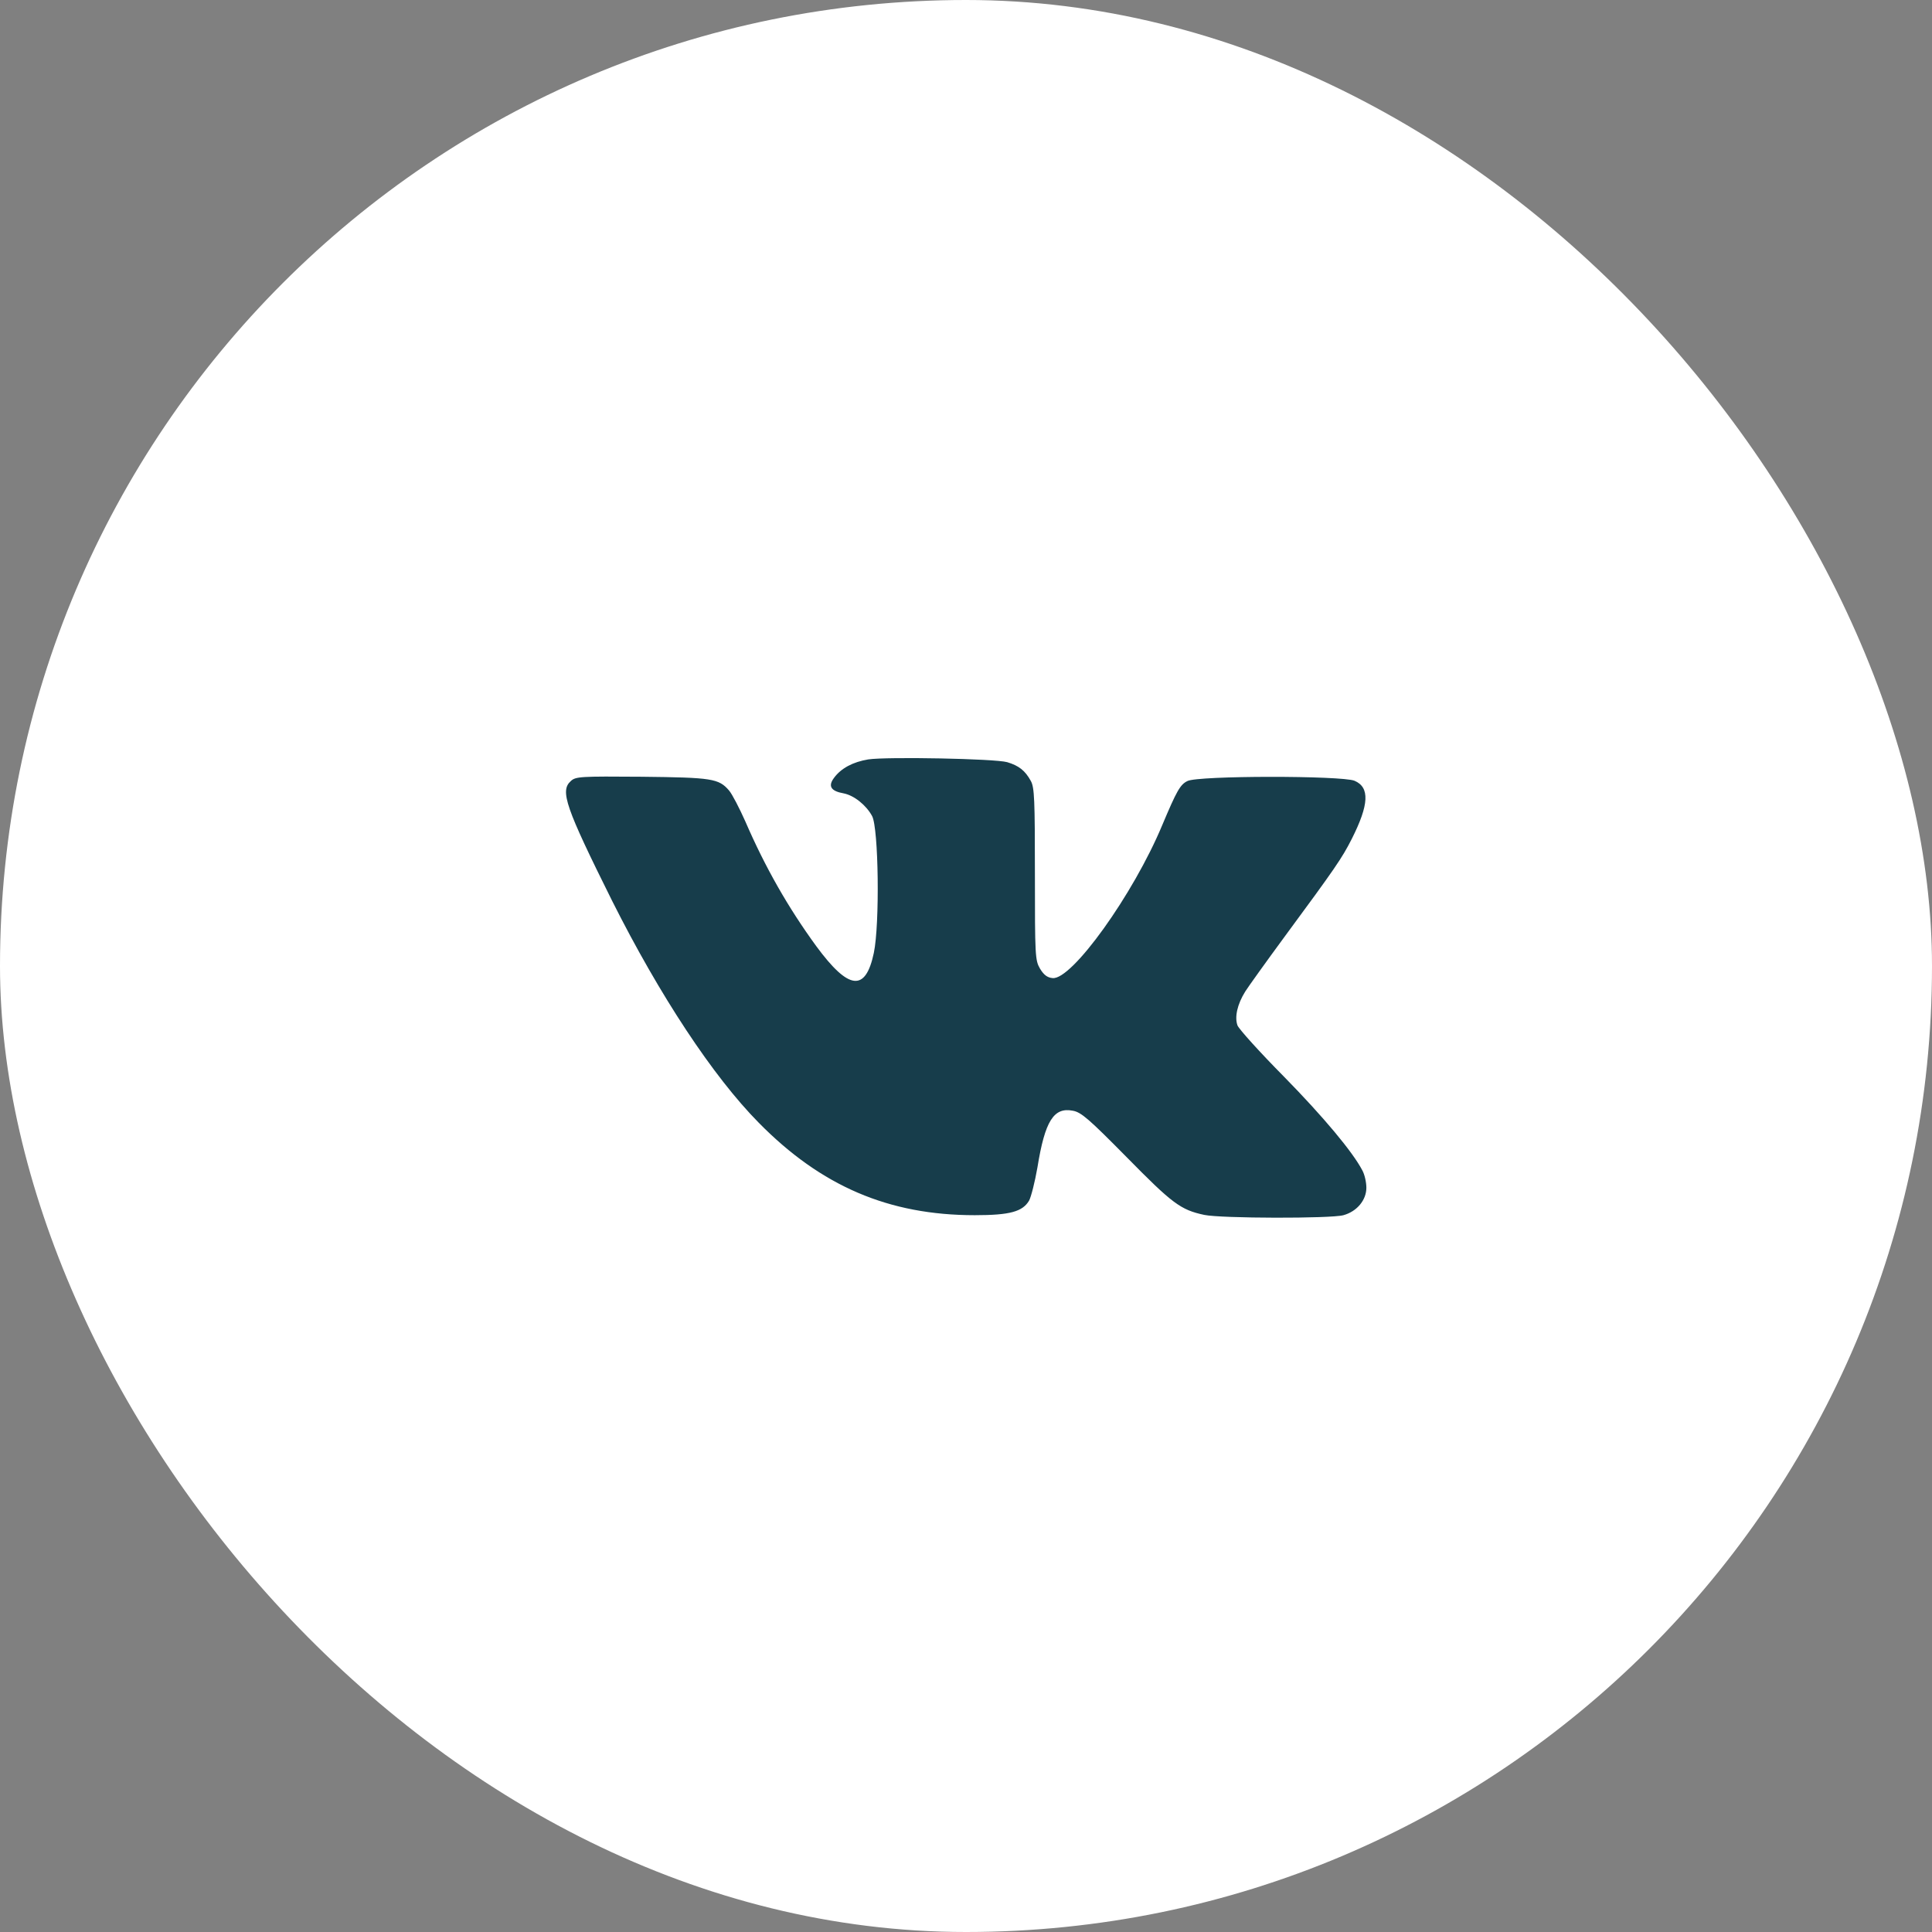
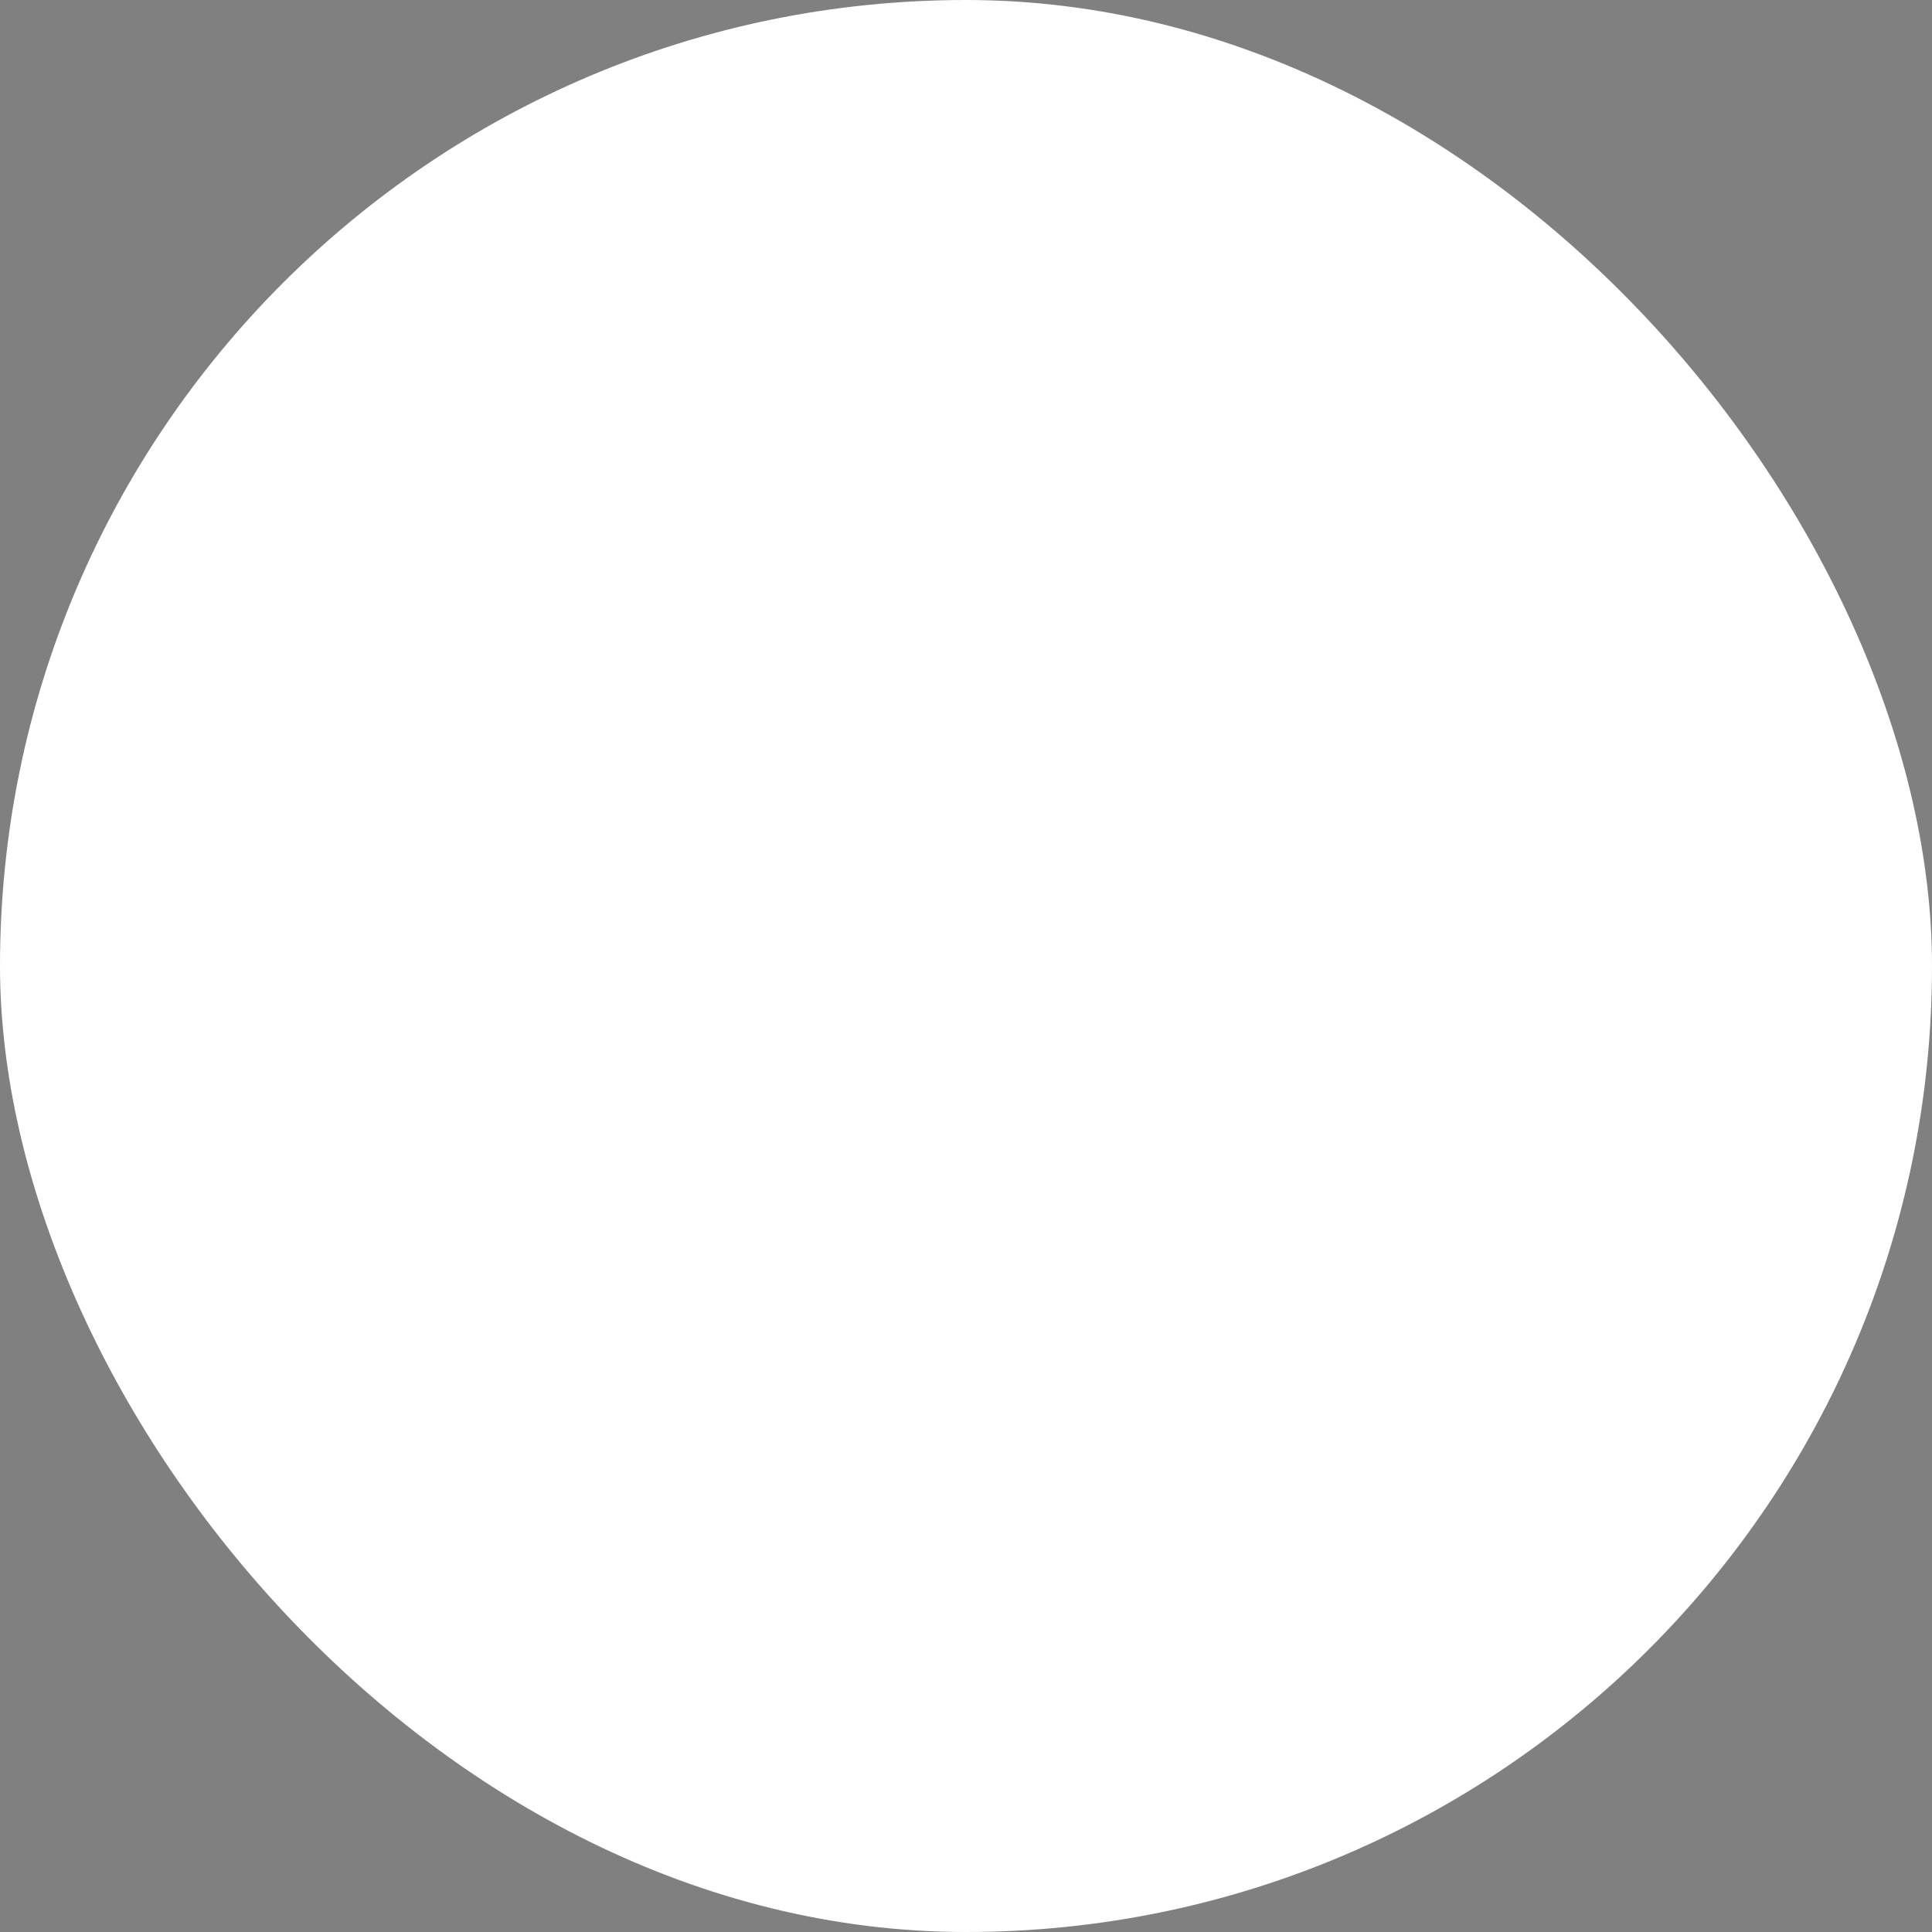
<svg xmlns="http://www.w3.org/2000/svg" width="48" height="48" viewBox="0 0 48 48" fill="none">
  <rect x="0" y="0" width="48" height="48" fill="#808080" stroke="none" />
  <rect width="48" height="48" rx="24" fill="white" />
-   <circle cx="24" cy="24" r="13" fill="#173D4B" />
-   <path d="M22.43 8.037C19.397 8.344 16.508 9.501 14.114 11.358C13.382 11.927 12.138 13.152 11.531 13.902C9.749 16.11 8.611 18.686 8.13 21.593C7.967 22.581 7.967 25.42 8.13 26.408C8.724 29.99 10.281 33.017 12.807 35.474C15.377 37.975 18.422 39.438 22.054 39.92C23.142 40.057 25.512 40.013 26.594 39.826C28.232 39.544 29.626 39.094 31.089 38.375C32.64 37.612 33.891 36.731 35.178 35.474C37.673 33.042 39.224 30.084 39.818 26.602C40.006 25.514 40.049 23.219 39.912 22.062C39.337 17.366 36.742 13.19 32.778 10.582C30.72 9.232 28.432 8.394 25.994 8.088C25.287 8 23.08 7.969 22.43 8.037ZM25.024 18.936C25.312 19.023 25.468 19.142 25.612 19.405C25.7 19.567 25.712 19.861 25.712 21.718C25.712 23.75 25.718 23.857 25.837 24.063C25.931 24.219 26.018 24.288 26.15 24.3C26.625 24.357 28.157 22.225 28.876 20.499C29.232 19.655 29.32 19.492 29.501 19.405C29.758 19.267 33.334 19.267 33.653 19.398C34.034 19.561 34.016 19.986 33.584 20.843C33.34 21.324 33.172 21.568 31.927 23.256C31.458 23.894 31.014 24.513 30.939 24.632C30.739 24.951 30.67 25.27 30.745 25.476C30.783 25.57 31.302 26.145 31.896 26.745C32.884 27.752 33.609 28.621 33.847 29.078C33.903 29.178 33.947 29.371 33.947 29.509C33.947 29.815 33.715 30.097 33.378 30.191C33.065 30.278 30.333 30.272 29.92 30.184C29.332 30.059 29.126 29.903 27.994 28.752C27.056 27.802 26.863 27.633 26.656 27.596C26.181 27.502 25.962 27.846 25.775 29.003C25.712 29.365 25.618 29.734 25.568 29.828C25.406 30.103 25.093 30.191 24.218 30.191C22.079 30.191 20.404 29.471 18.853 27.896C17.715 26.745 16.389 24.732 15.208 22.381C14.051 20.055 13.907 19.649 14.182 19.405C14.301 19.292 14.426 19.286 15.939 19.298C17.69 19.317 17.859 19.342 18.115 19.642C18.19 19.73 18.372 20.08 18.522 20.418C19.009 21.543 19.578 22.544 20.279 23.506C21.085 24.601 21.504 24.651 21.71 23.675C21.86 22.956 21.829 20.574 21.667 20.274C21.517 19.999 21.216 19.761 20.96 19.711C20.641 19.655 20.566 19.53 20.723 19.323C20.898 19.086 21.191 18.93 21.573 18.867C22.036 18.798 24.718 18.848 25.024 18.936Z" fill="white" />
</svg>